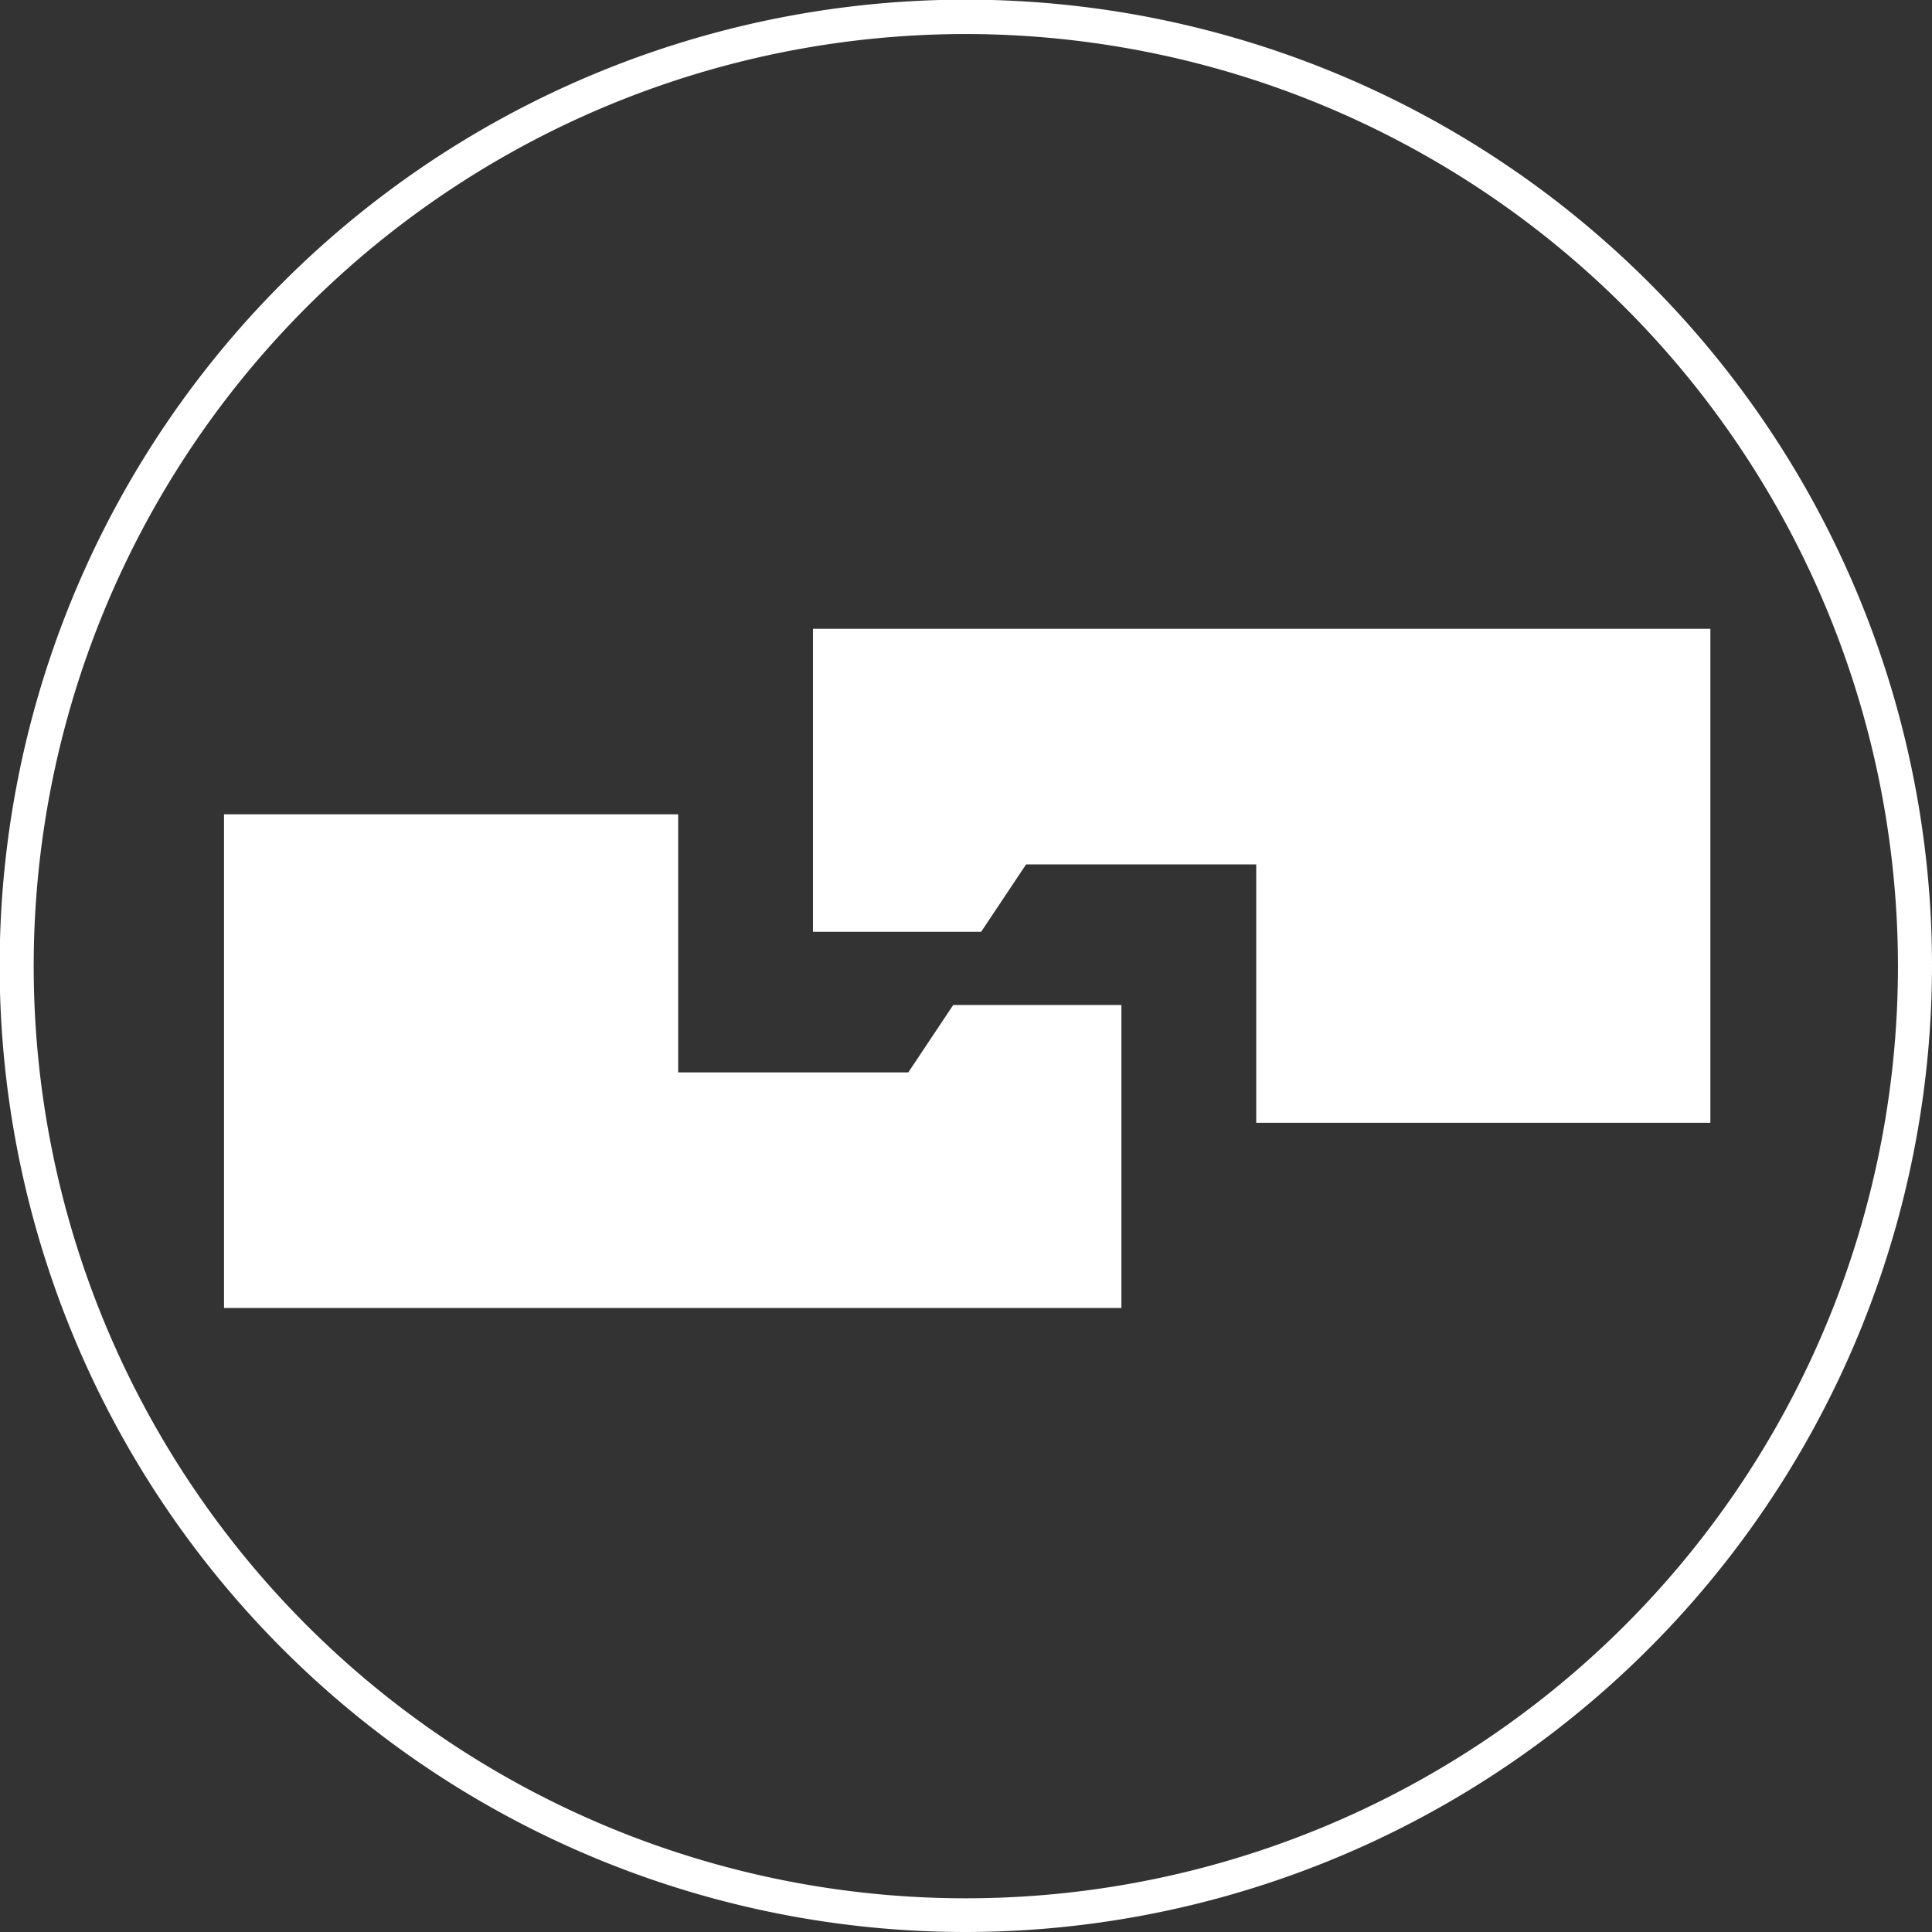
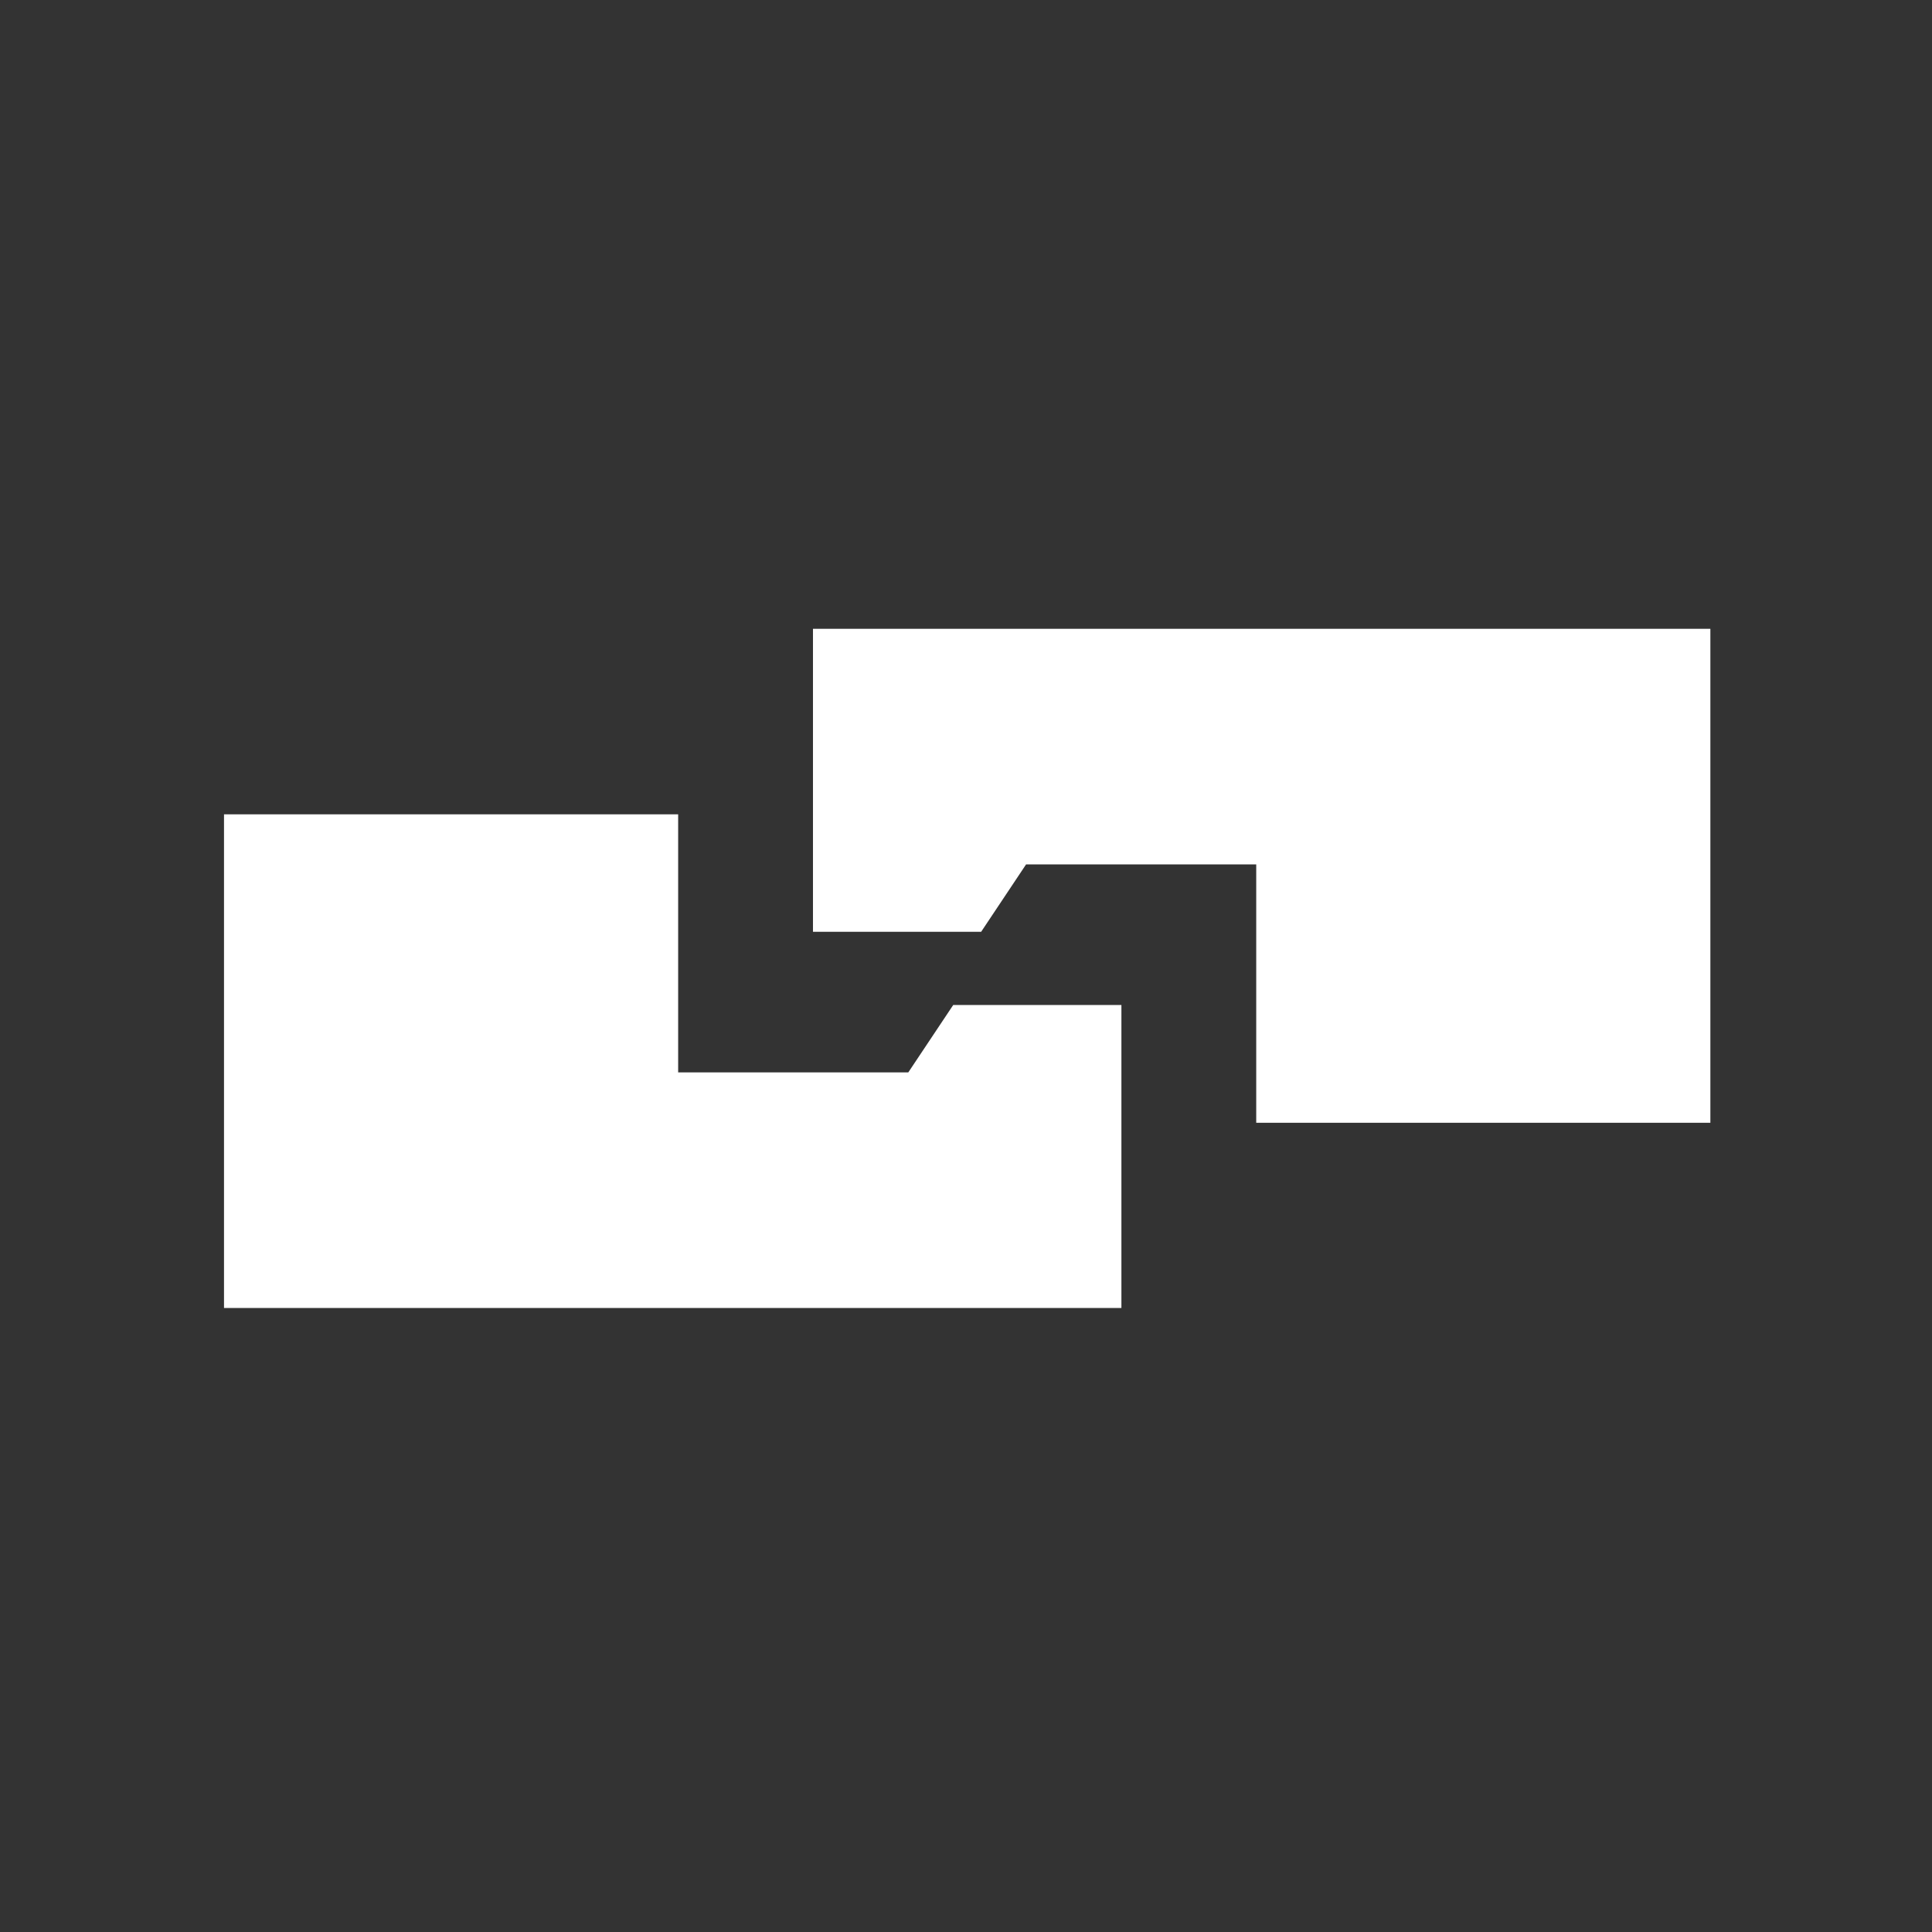
<svg xmlns="http://www.w3.org/2000/svg" id="Capa_1" data-name="Capa 1" viewBox="0 0 56.75 56.75">
  <rect x="0" y="0" width="56.75" height="56.75" fill="#333333" stroke="none" />
  <defs>
    <style>.cls-1{fill:#fff;}</style>
  </defs>
  <polygon class="cls-1" points="6.58 23.92 6.58 38.42 32.94 38.42 32.94 29.52 28 29.52 26.68 31.5 19.92 31.5 19.92 23.92 6.58 23.92" />
  <polygon class="cls-1" points="23.88 18.47 23.88 27.37 28.82 27.37 30.14 25.39 36.9 25.39 36.9 32.98 50.24 32.98 50.24 18.47 23.88 18.47" />
-   <path class="cls-1" d="M28.37,56.75A28.38,28.38,0,1,1,56.75,28.37,28.41,28.41,0,0,1,28.37,56.75ZM28.37,1A27.38,27.38,0,1,0,55.75,28.37,27.4,27.4,0,0,0,28.37,1Z" />
</svg>